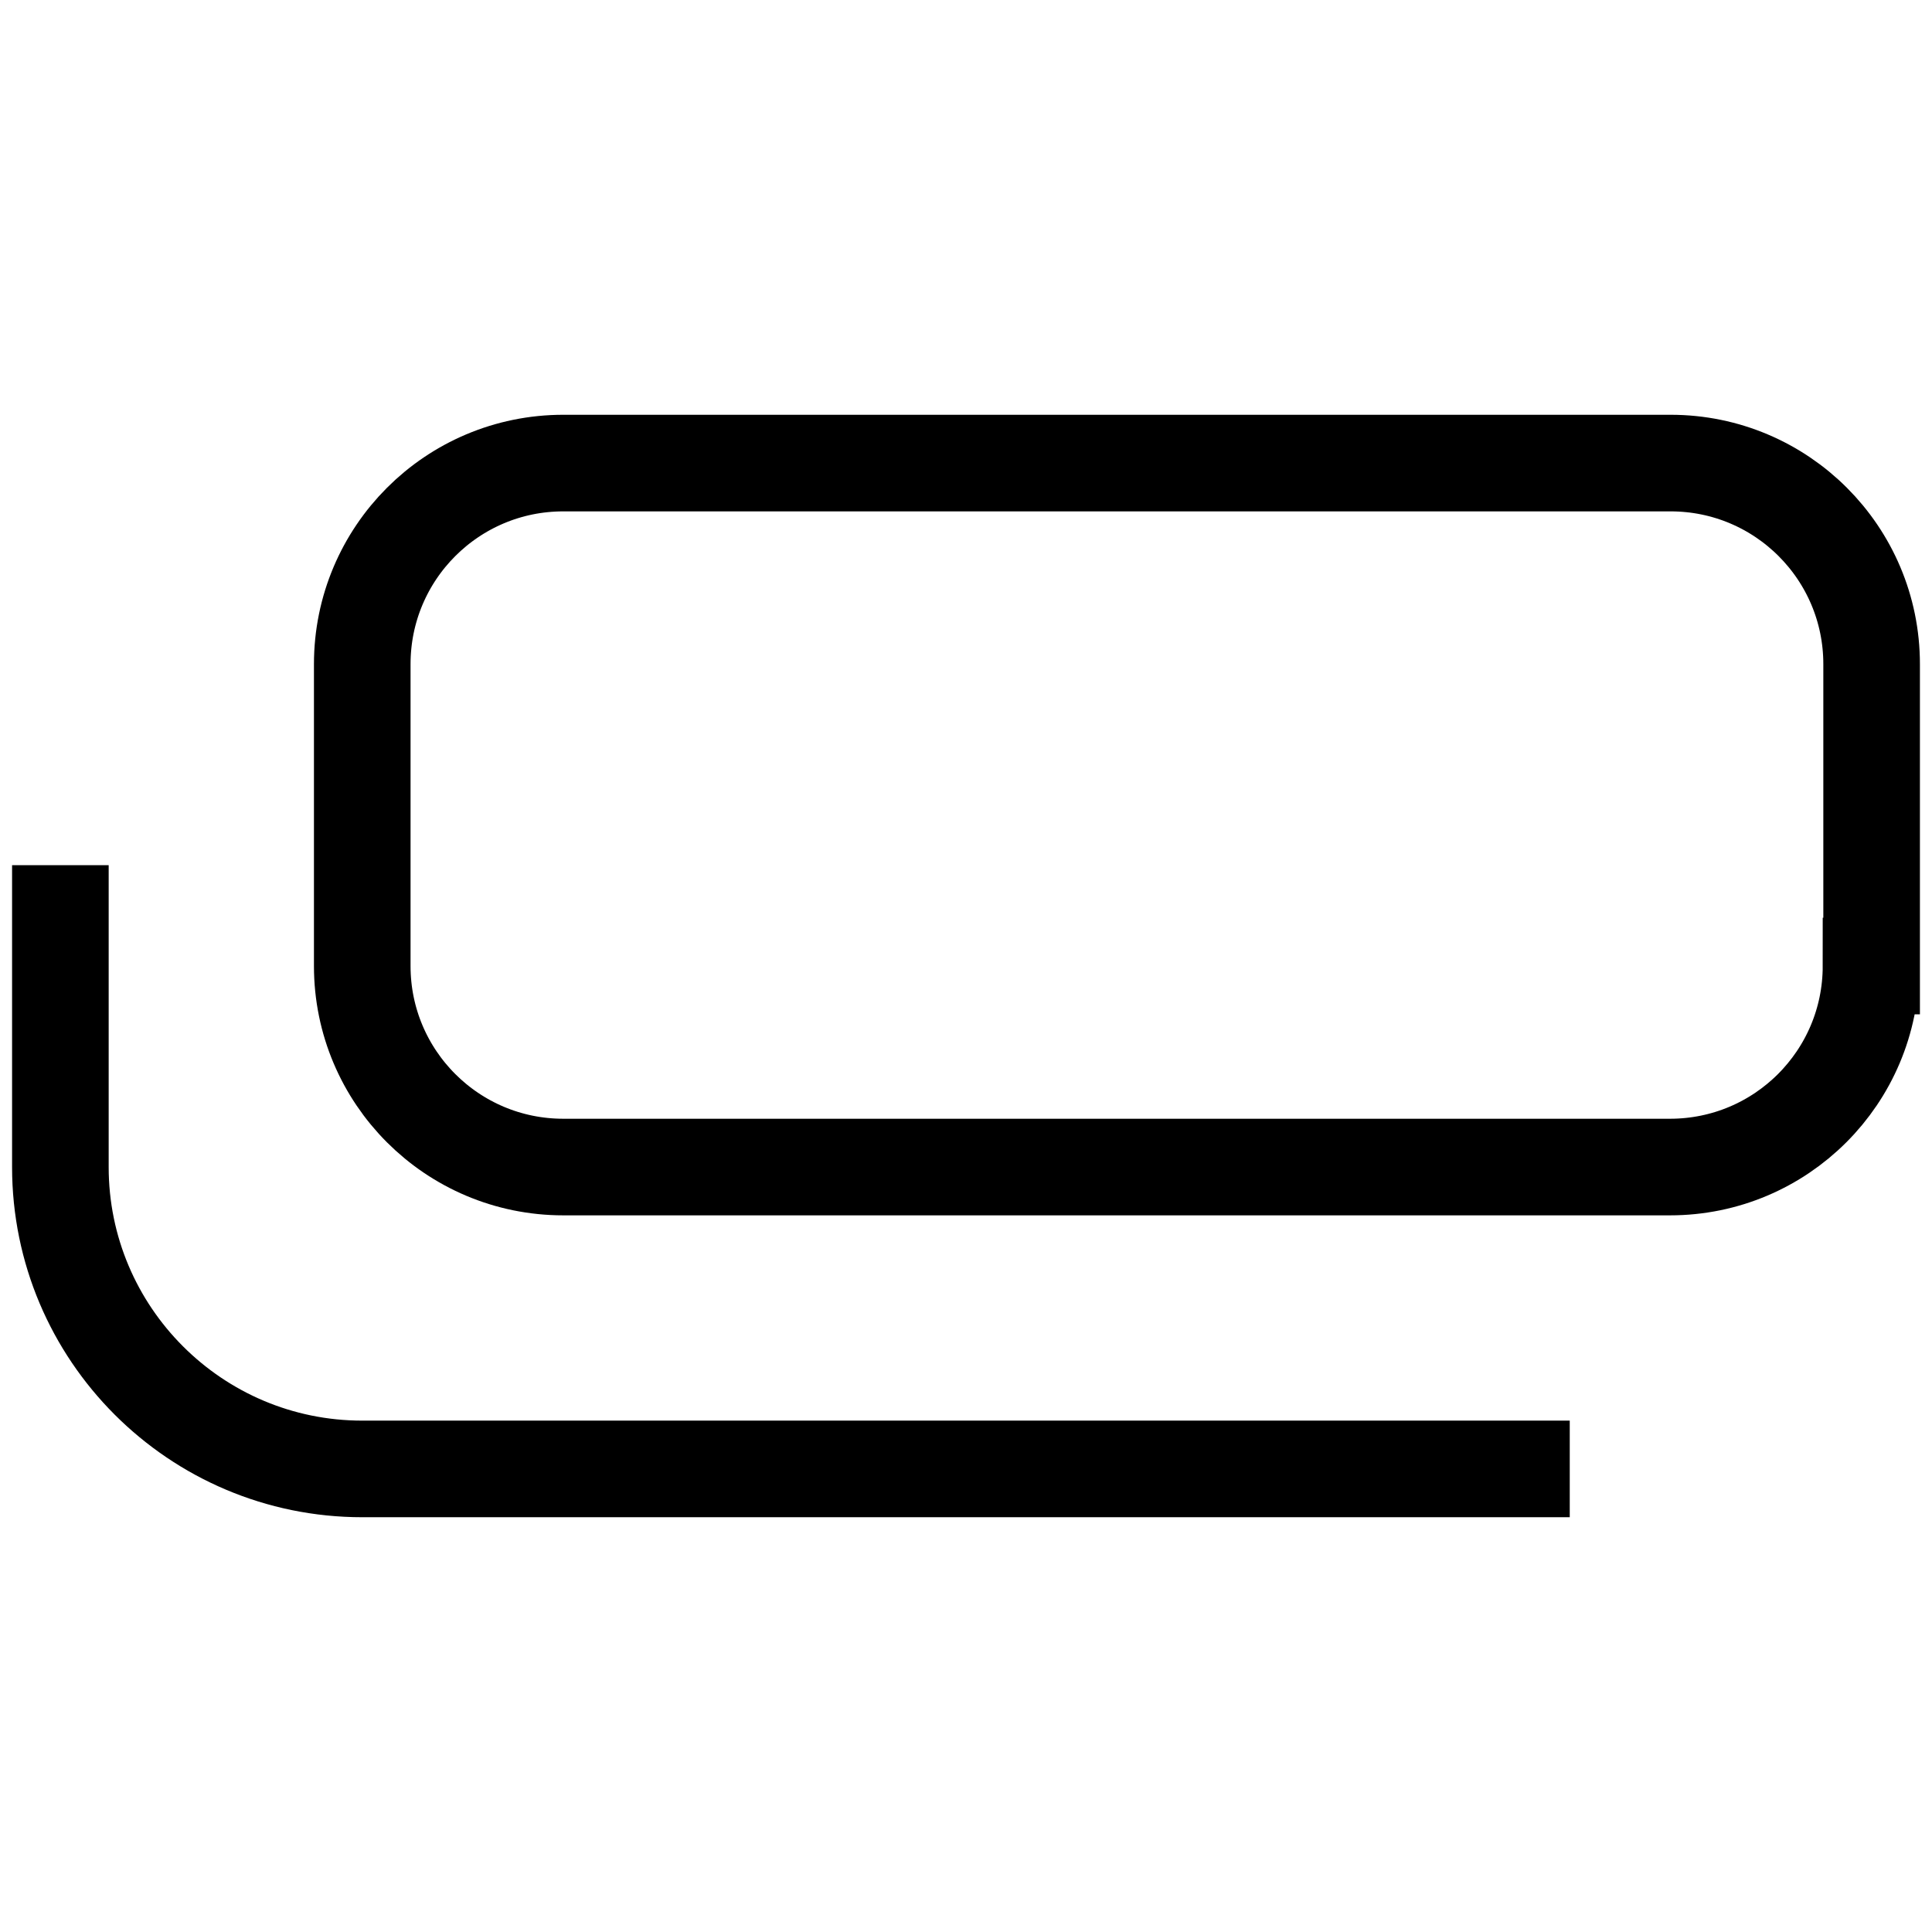
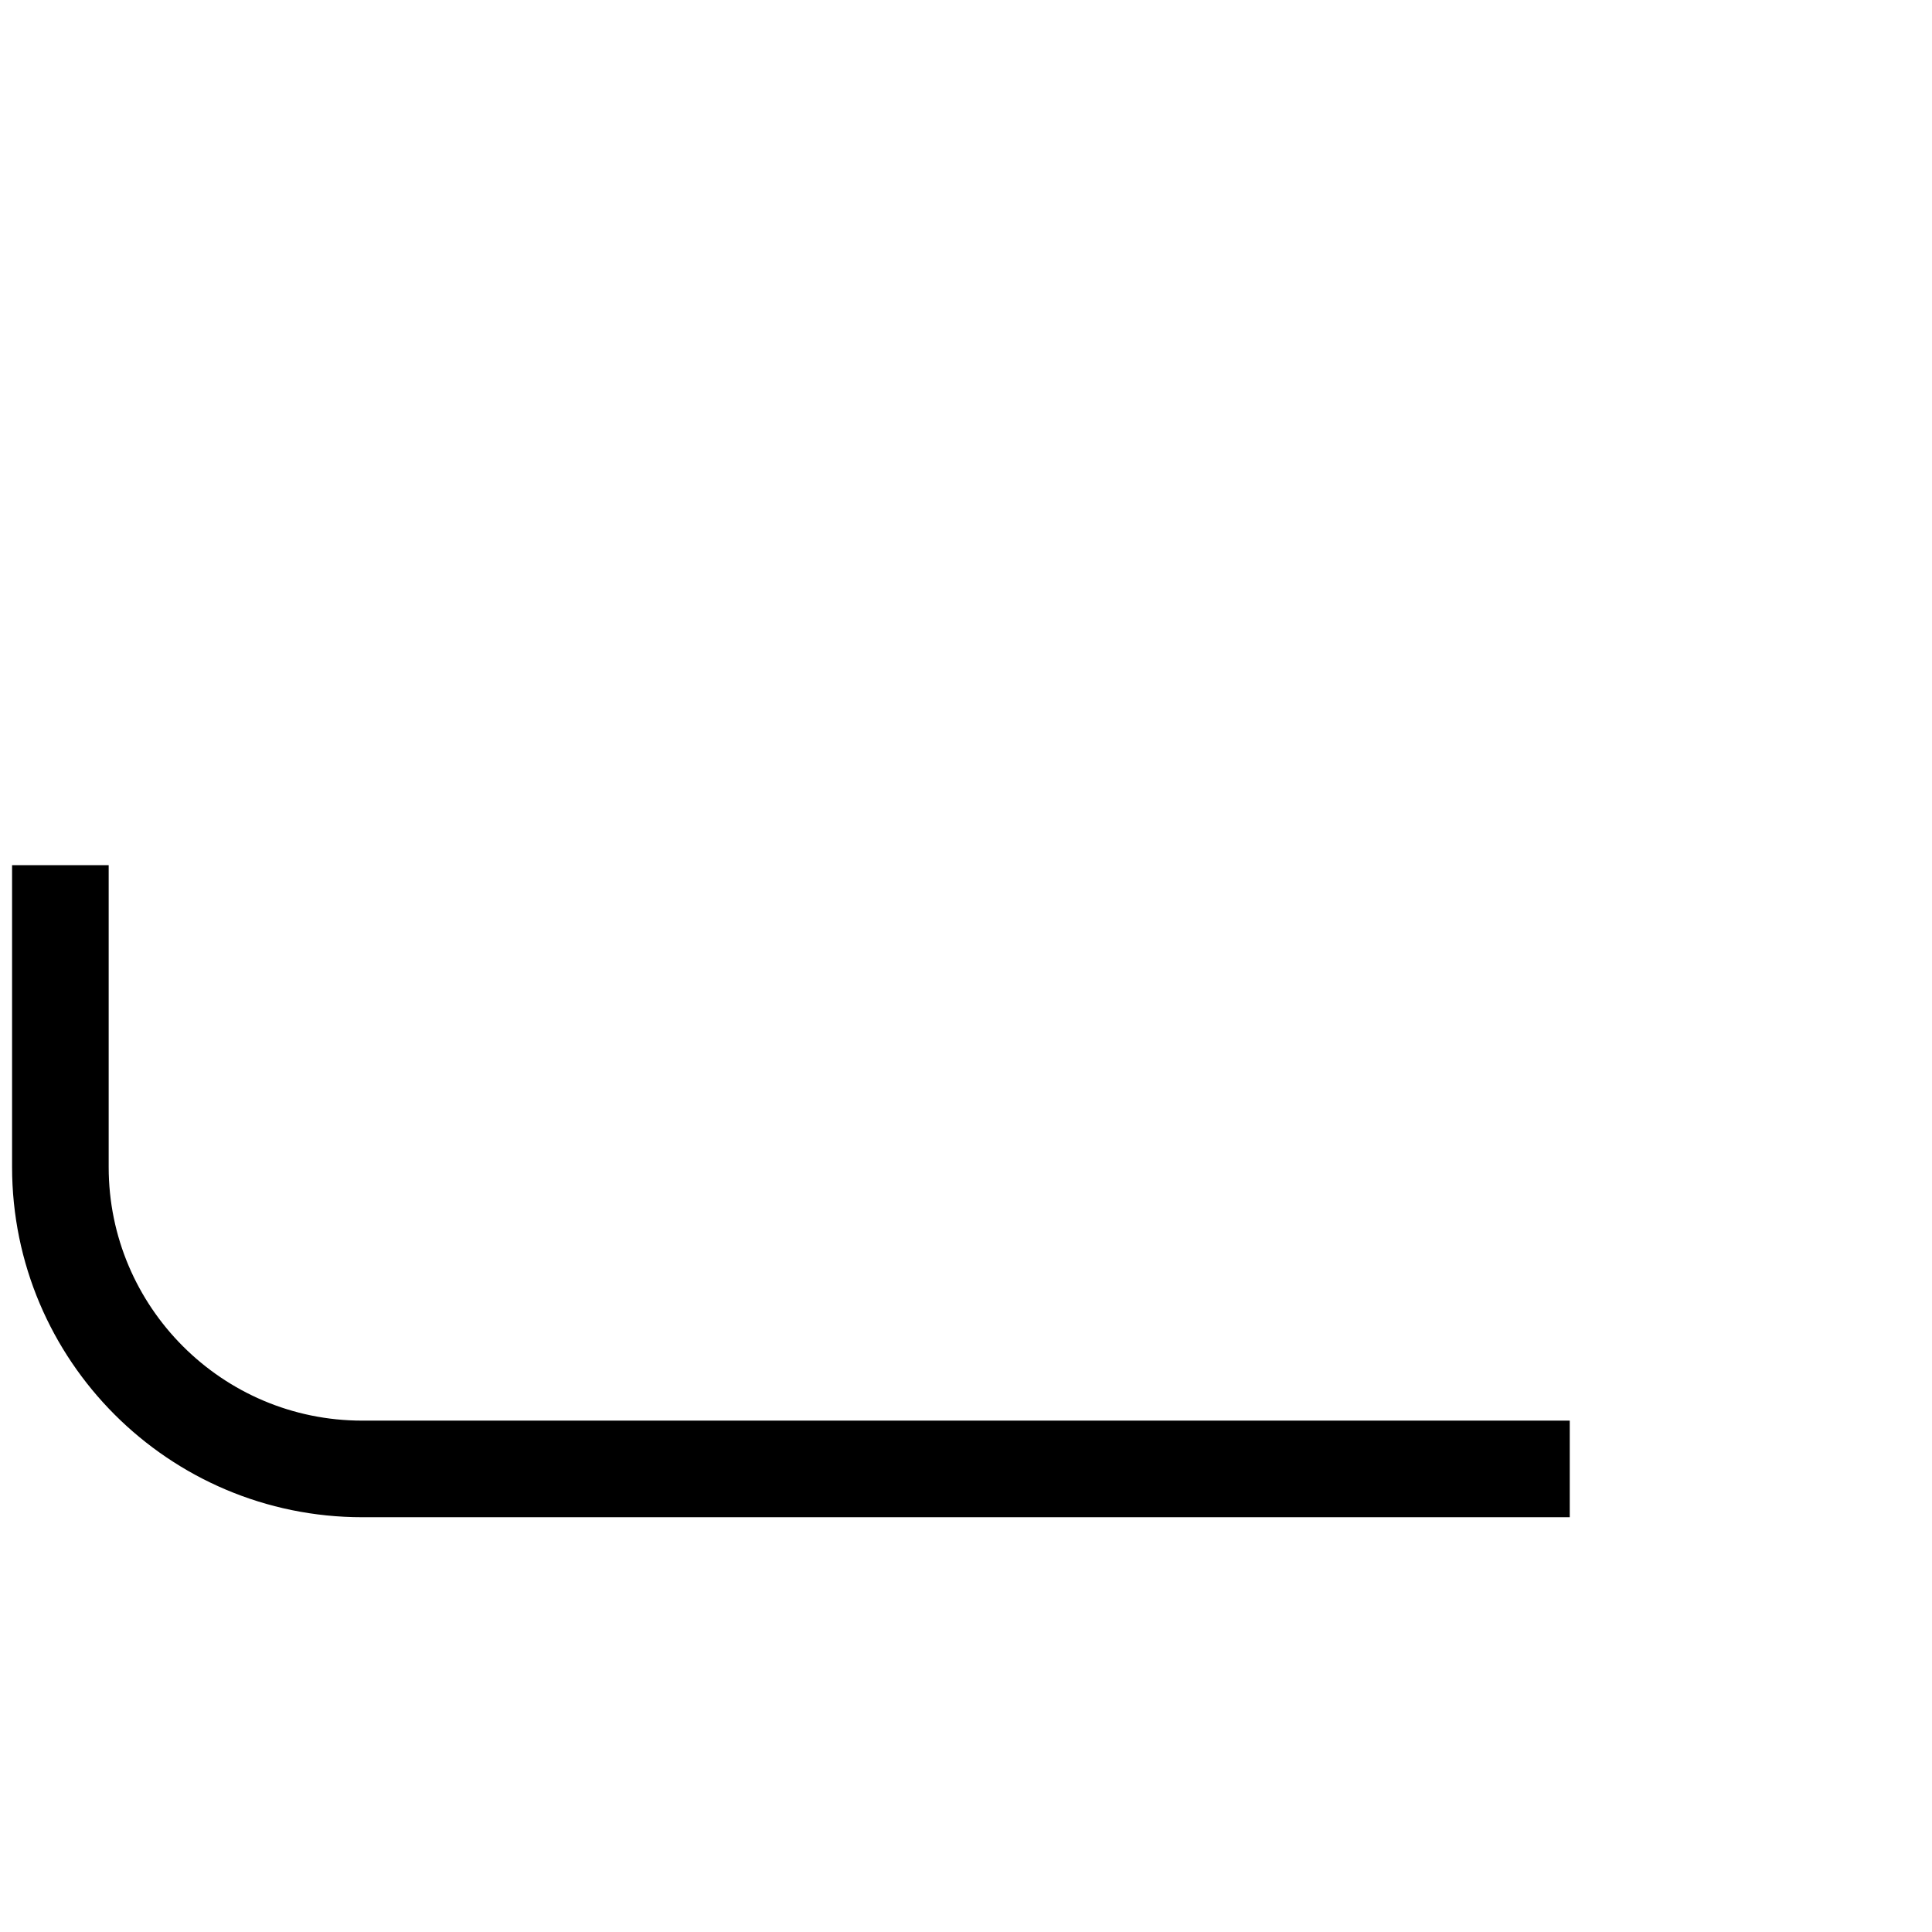
<svg xmlns="http://www.w3.org/2000/svg" height="32" viewBox="0 0 32 32" width="32">
  <g fill="none" stroke="#000" stroke-width="1.6">
    <path d="m1 14.33v5c0 2.76 2.24 5 5 5h20" />
-     <path d="m31 16v-5c0-1.84-1.49-3.33-3.33-3.33h-18.34c-1.84 0-3.33 1.49-3.33 3.33v5c0 1.84 1.49 3.33 3.33 3.33h18.33c1.84 0 3.33-1.49 3.33-3.33z" />
  </g>
</svg>